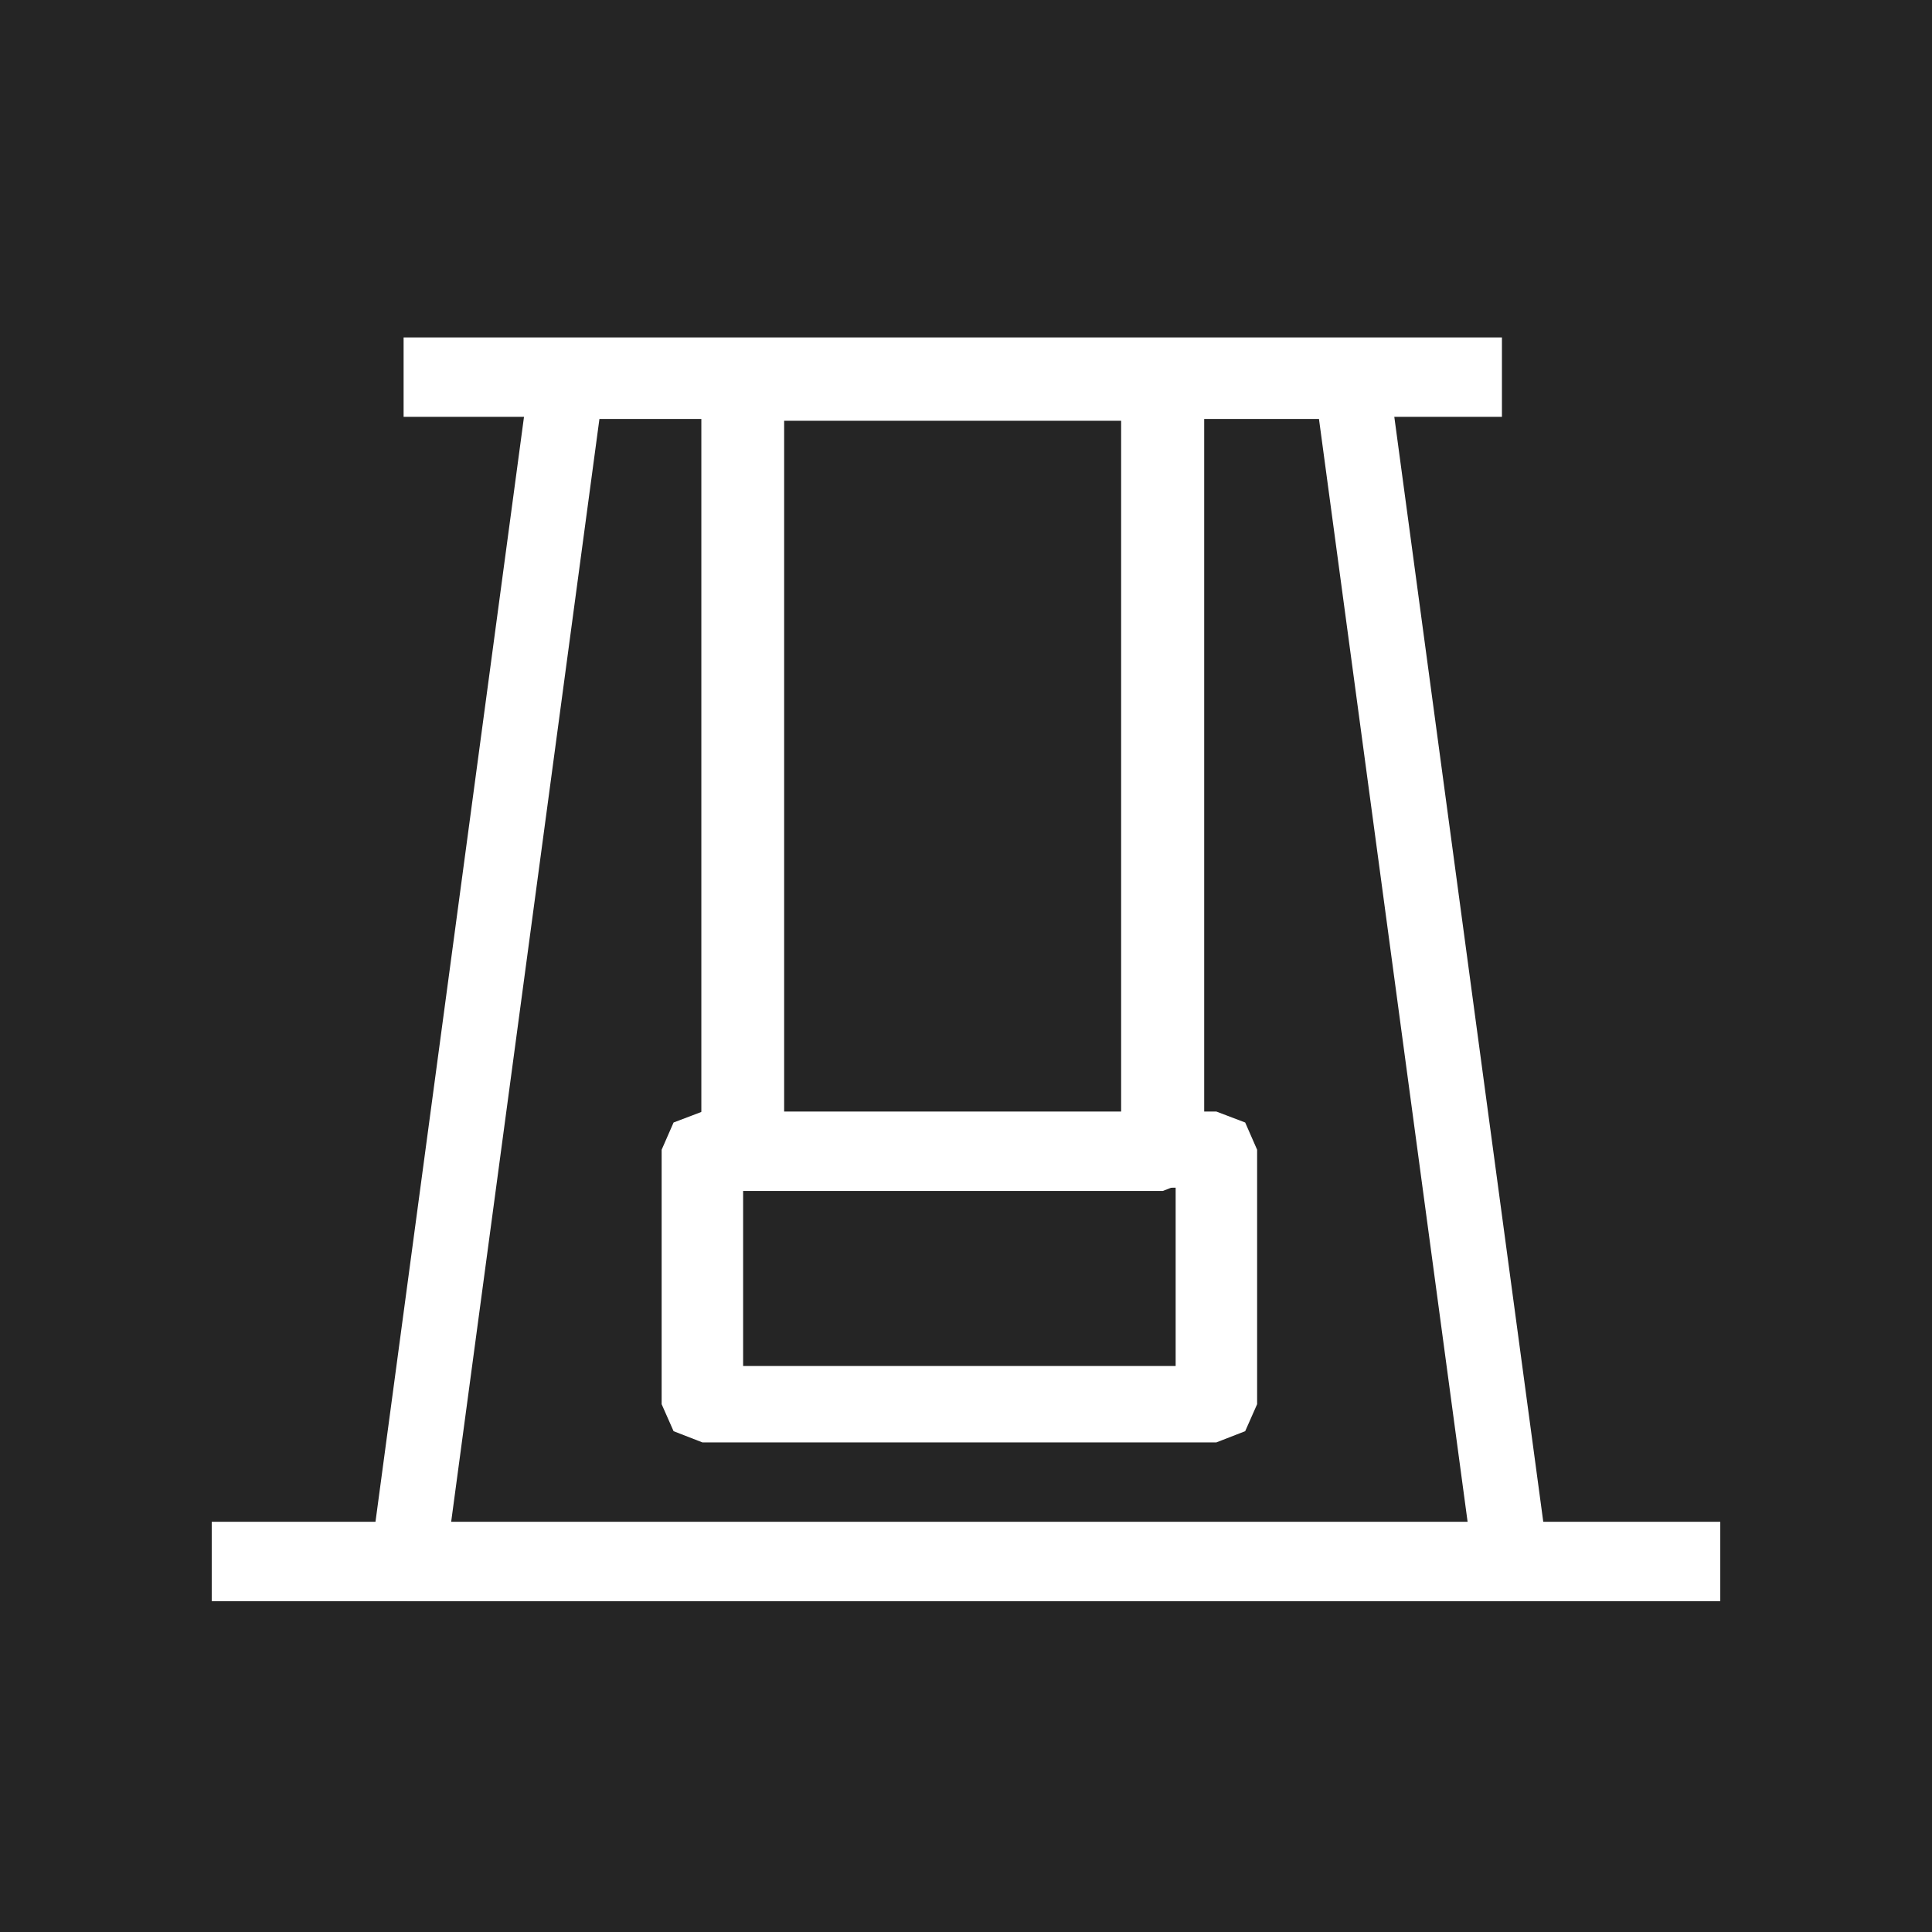
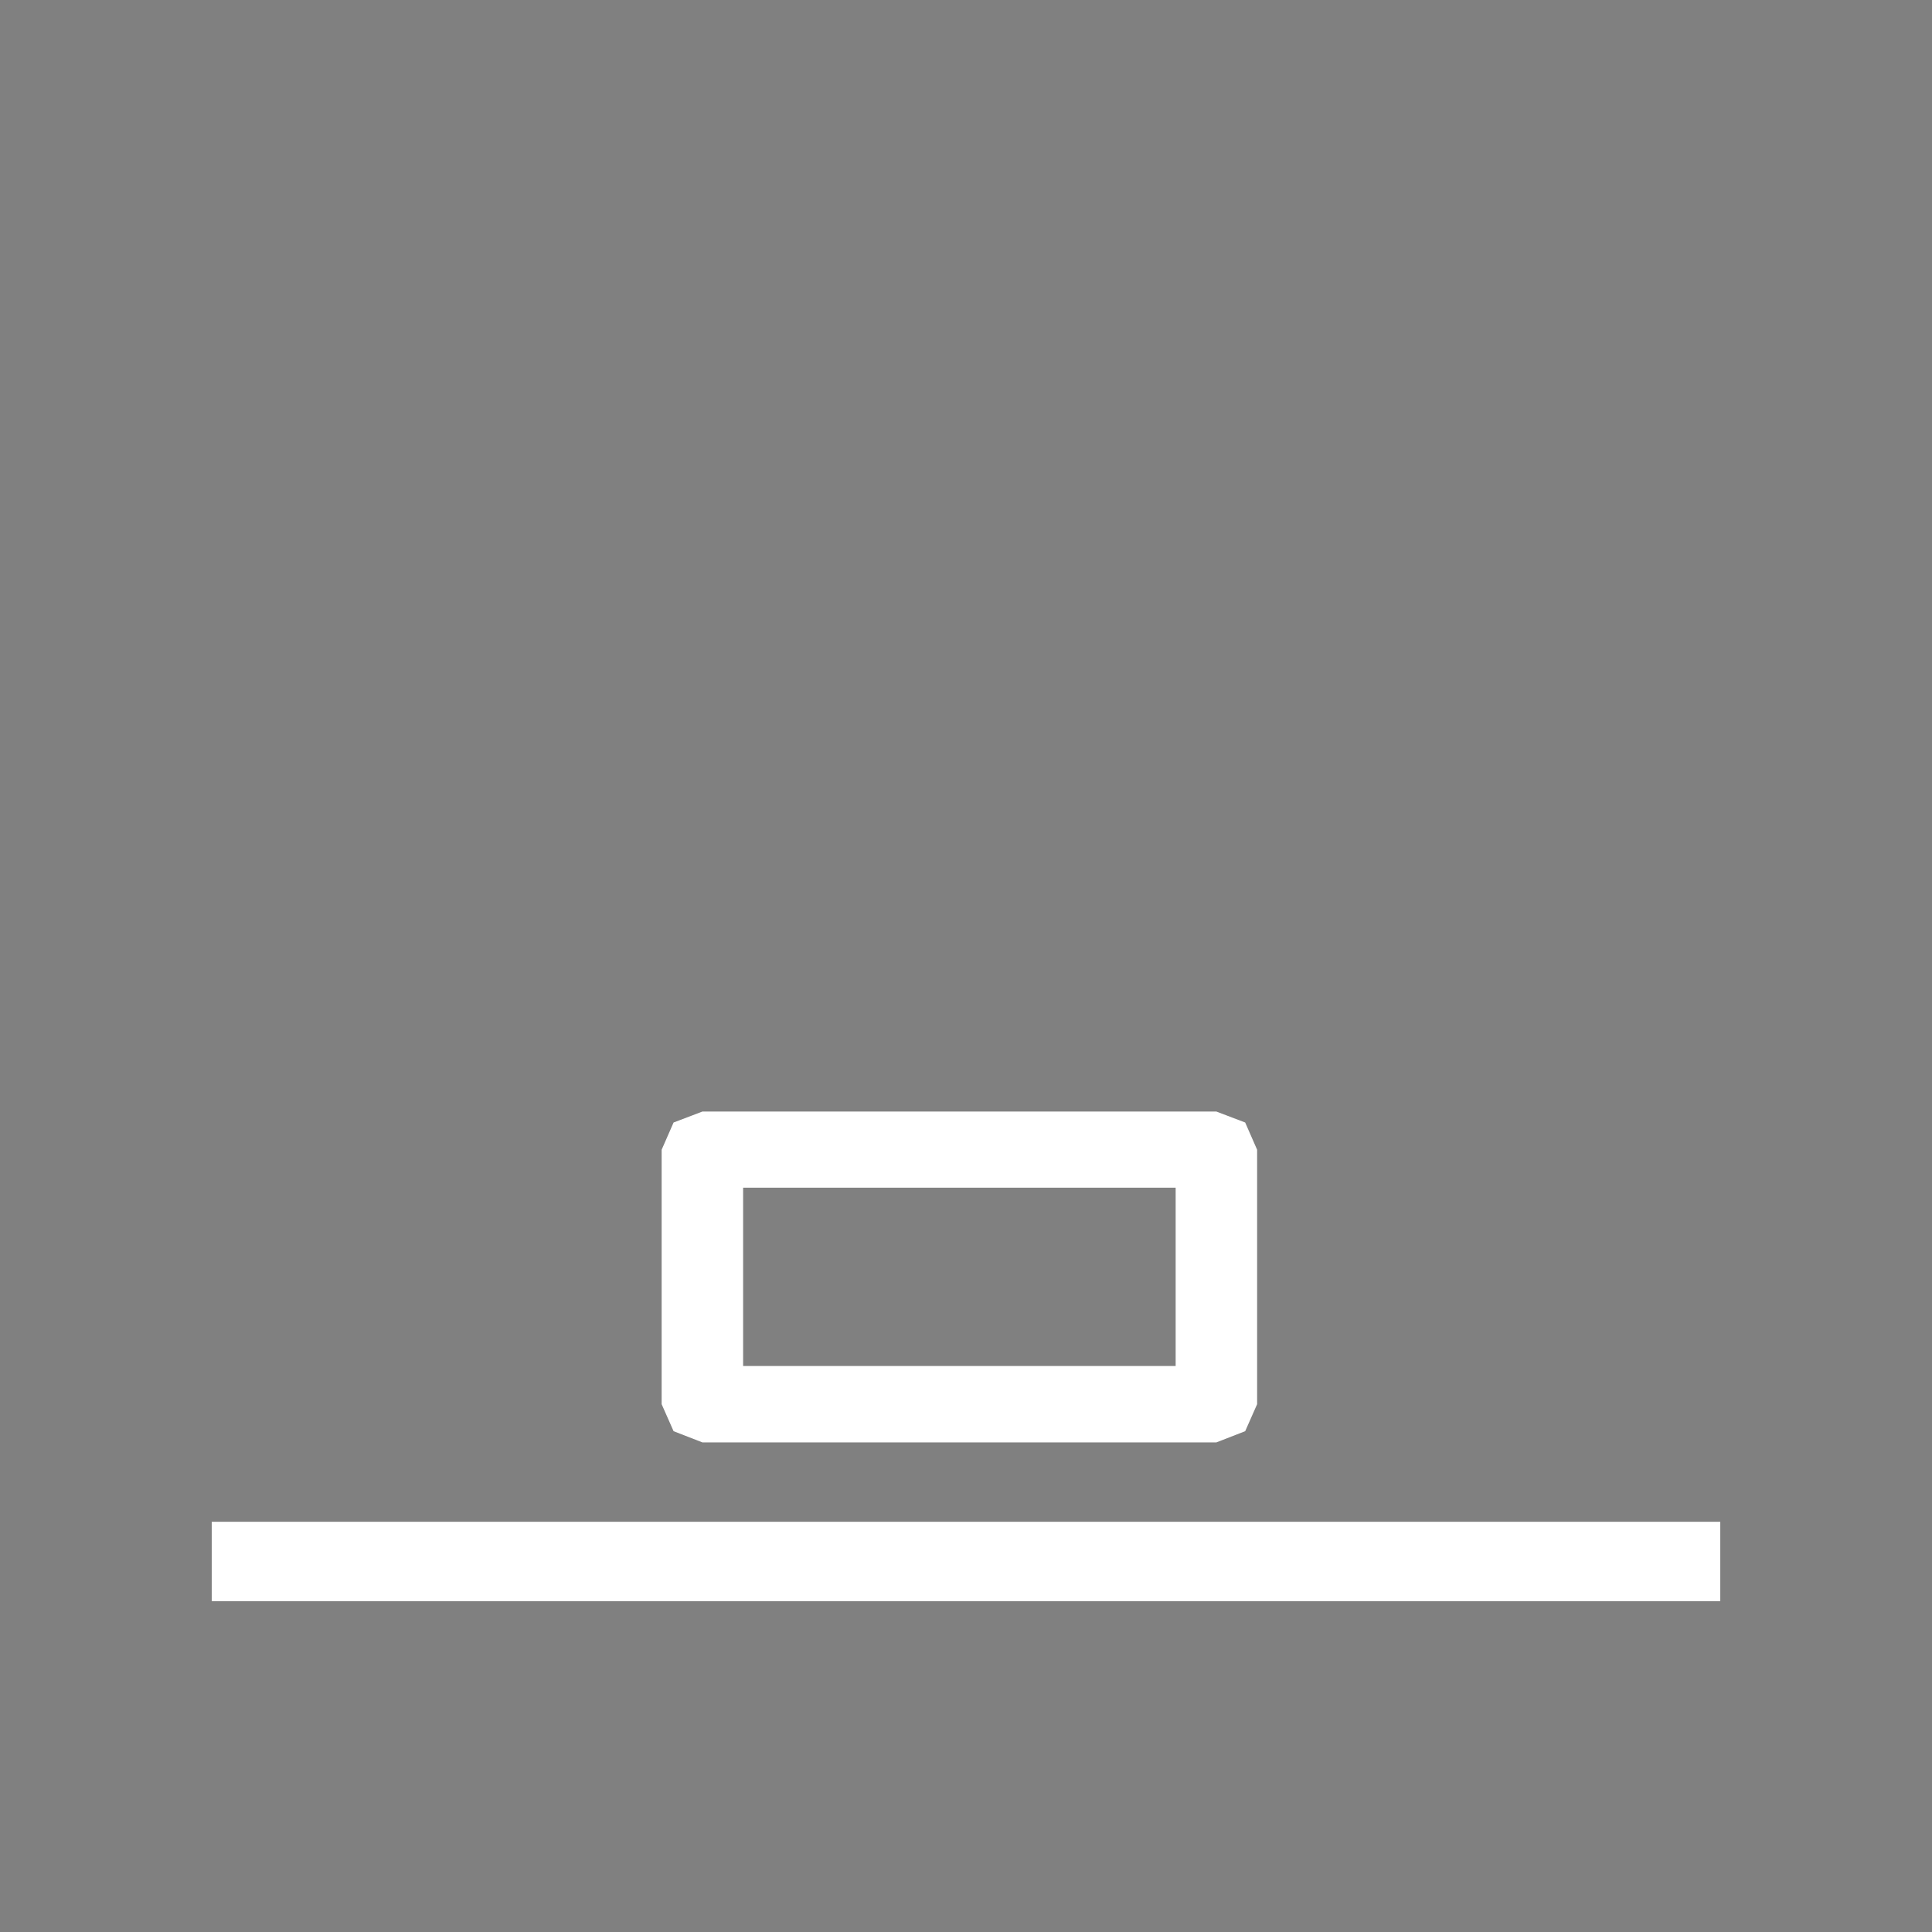
<svg xmlns="http://www.w3.org/2000/svg" width="146px" height="146px" viewBox="0 0 146 146">
  <rect x="0" y="0" width="146" height="146" fill="#808080" stroke="none" />
  <title>003_icon</title>
  <desc>Created with Sketch.</desc>
  <defs />
  <g id="Page-2" stroke="none" stroke-width="1" fill="none" fill-rule="evenodd">
    <g id="003_icon" fill-rule="nonzero">
-       <polyline id="Fill-30614" fill="#252525" transform="translate(73, 73) rotate(90) translate(-73, -73) " points="0 49.241 0 146 146 146 146 0 0 0 0 49.241" />
      <g id="Group-15" transform="translate(16, 25)" fill="#FFFFFF">
-         <polyline id="Fill-30615" transform="translate(56.5, 48.5) rotate(90) translate(-56.5, -48.5) " points="11.831 18.842 9 18.842 9 78.194 11.452 80.992 100.791 93 103.044 92.332 104 90.183 104 6.799 103.044 4.668 100.791 4 11.452 16.044 9 18.842 11.831 18.842 12.191 21.659 98.339 10.049 98.339 86.951 14.661 75.702 14.661 18.842 11.831 18.842 12.191 21.659 11.831 18.842" />
-         <polygon id="Fill-30616" transform="translate(56, 3.5) rotate(90) translate(-56, -3.5) " points="53 45 59 45 59 -38 53 -38" />
        <polygon id="Fill-30617" transform="translate(57, 93) rotate(90) translate(-57, -93) " points="54 150 60 150 60 36 54 36" />
-         <polyline id="Fill-30618" transform="translate(56, 33) rotate(90) translate(-56, -33) " points="85.111 17.128 82.185 17.128 82.185 45.743 29.796 45.743 29.796 20.277 85.111 20.277 85.111 17.128 82.185 17.128 85.111 17.128 85.111 14 26.907 14 24.852 14.917 24 17.128 24 48.872 24.852 51.083 26.907 52 85.111 52 87.148 51.063 88 48.872 88 17.128 87.148 14.937 85.111 14 85.111 17.128" />
        <polyline id="Fill-30619" transform="translate(56.5, 71.5) rotate(90) translate(-56.5, -71.5) " points="66.114 52.078 63.228 52.078 63.228 87.843 49.754 87.843 49.754 55.157 66.114 55.157 66.114 52.078 63.228 52.078 66.114 52.078 66.114 49 46.886 49 44.827 49.902 44 52.078 44 90.922 44.827 93.098 46.886 94 66.114 94 68.154 93.098 69 90.922 69 52.078 68.154 49.902 66.114 49 66.114 52.078" />
      </g>
    </g>
  </g>
</svg>